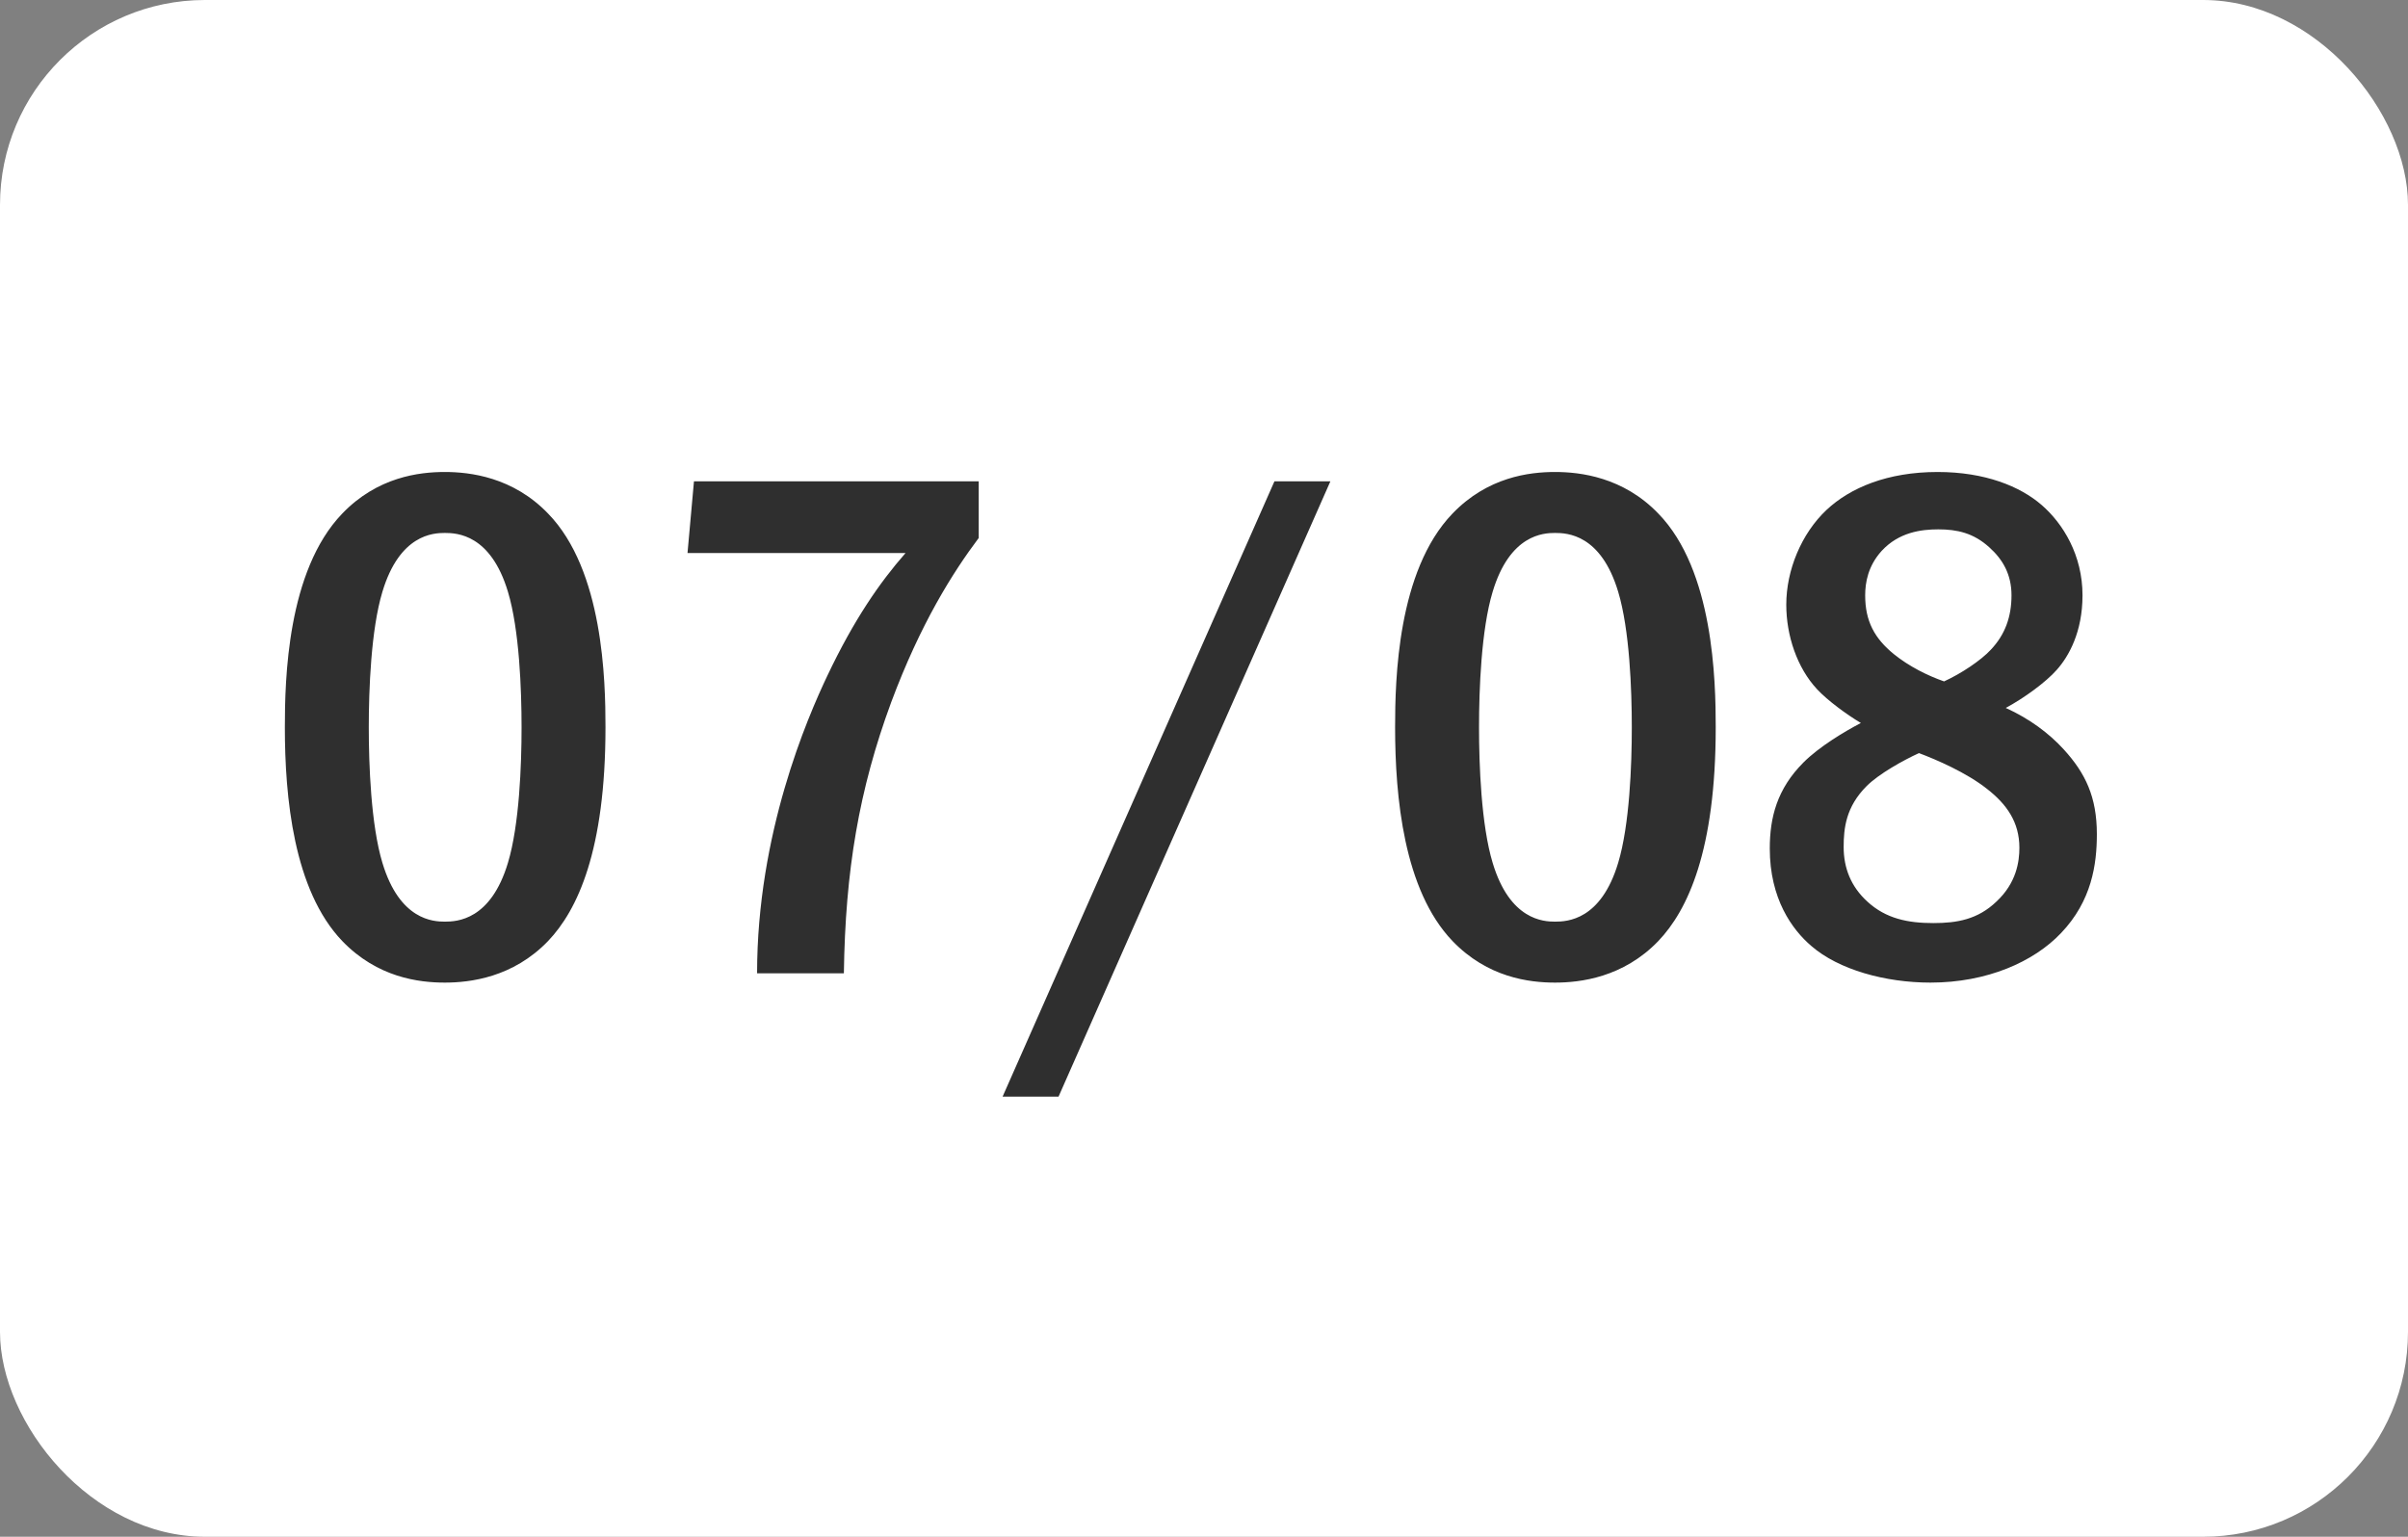
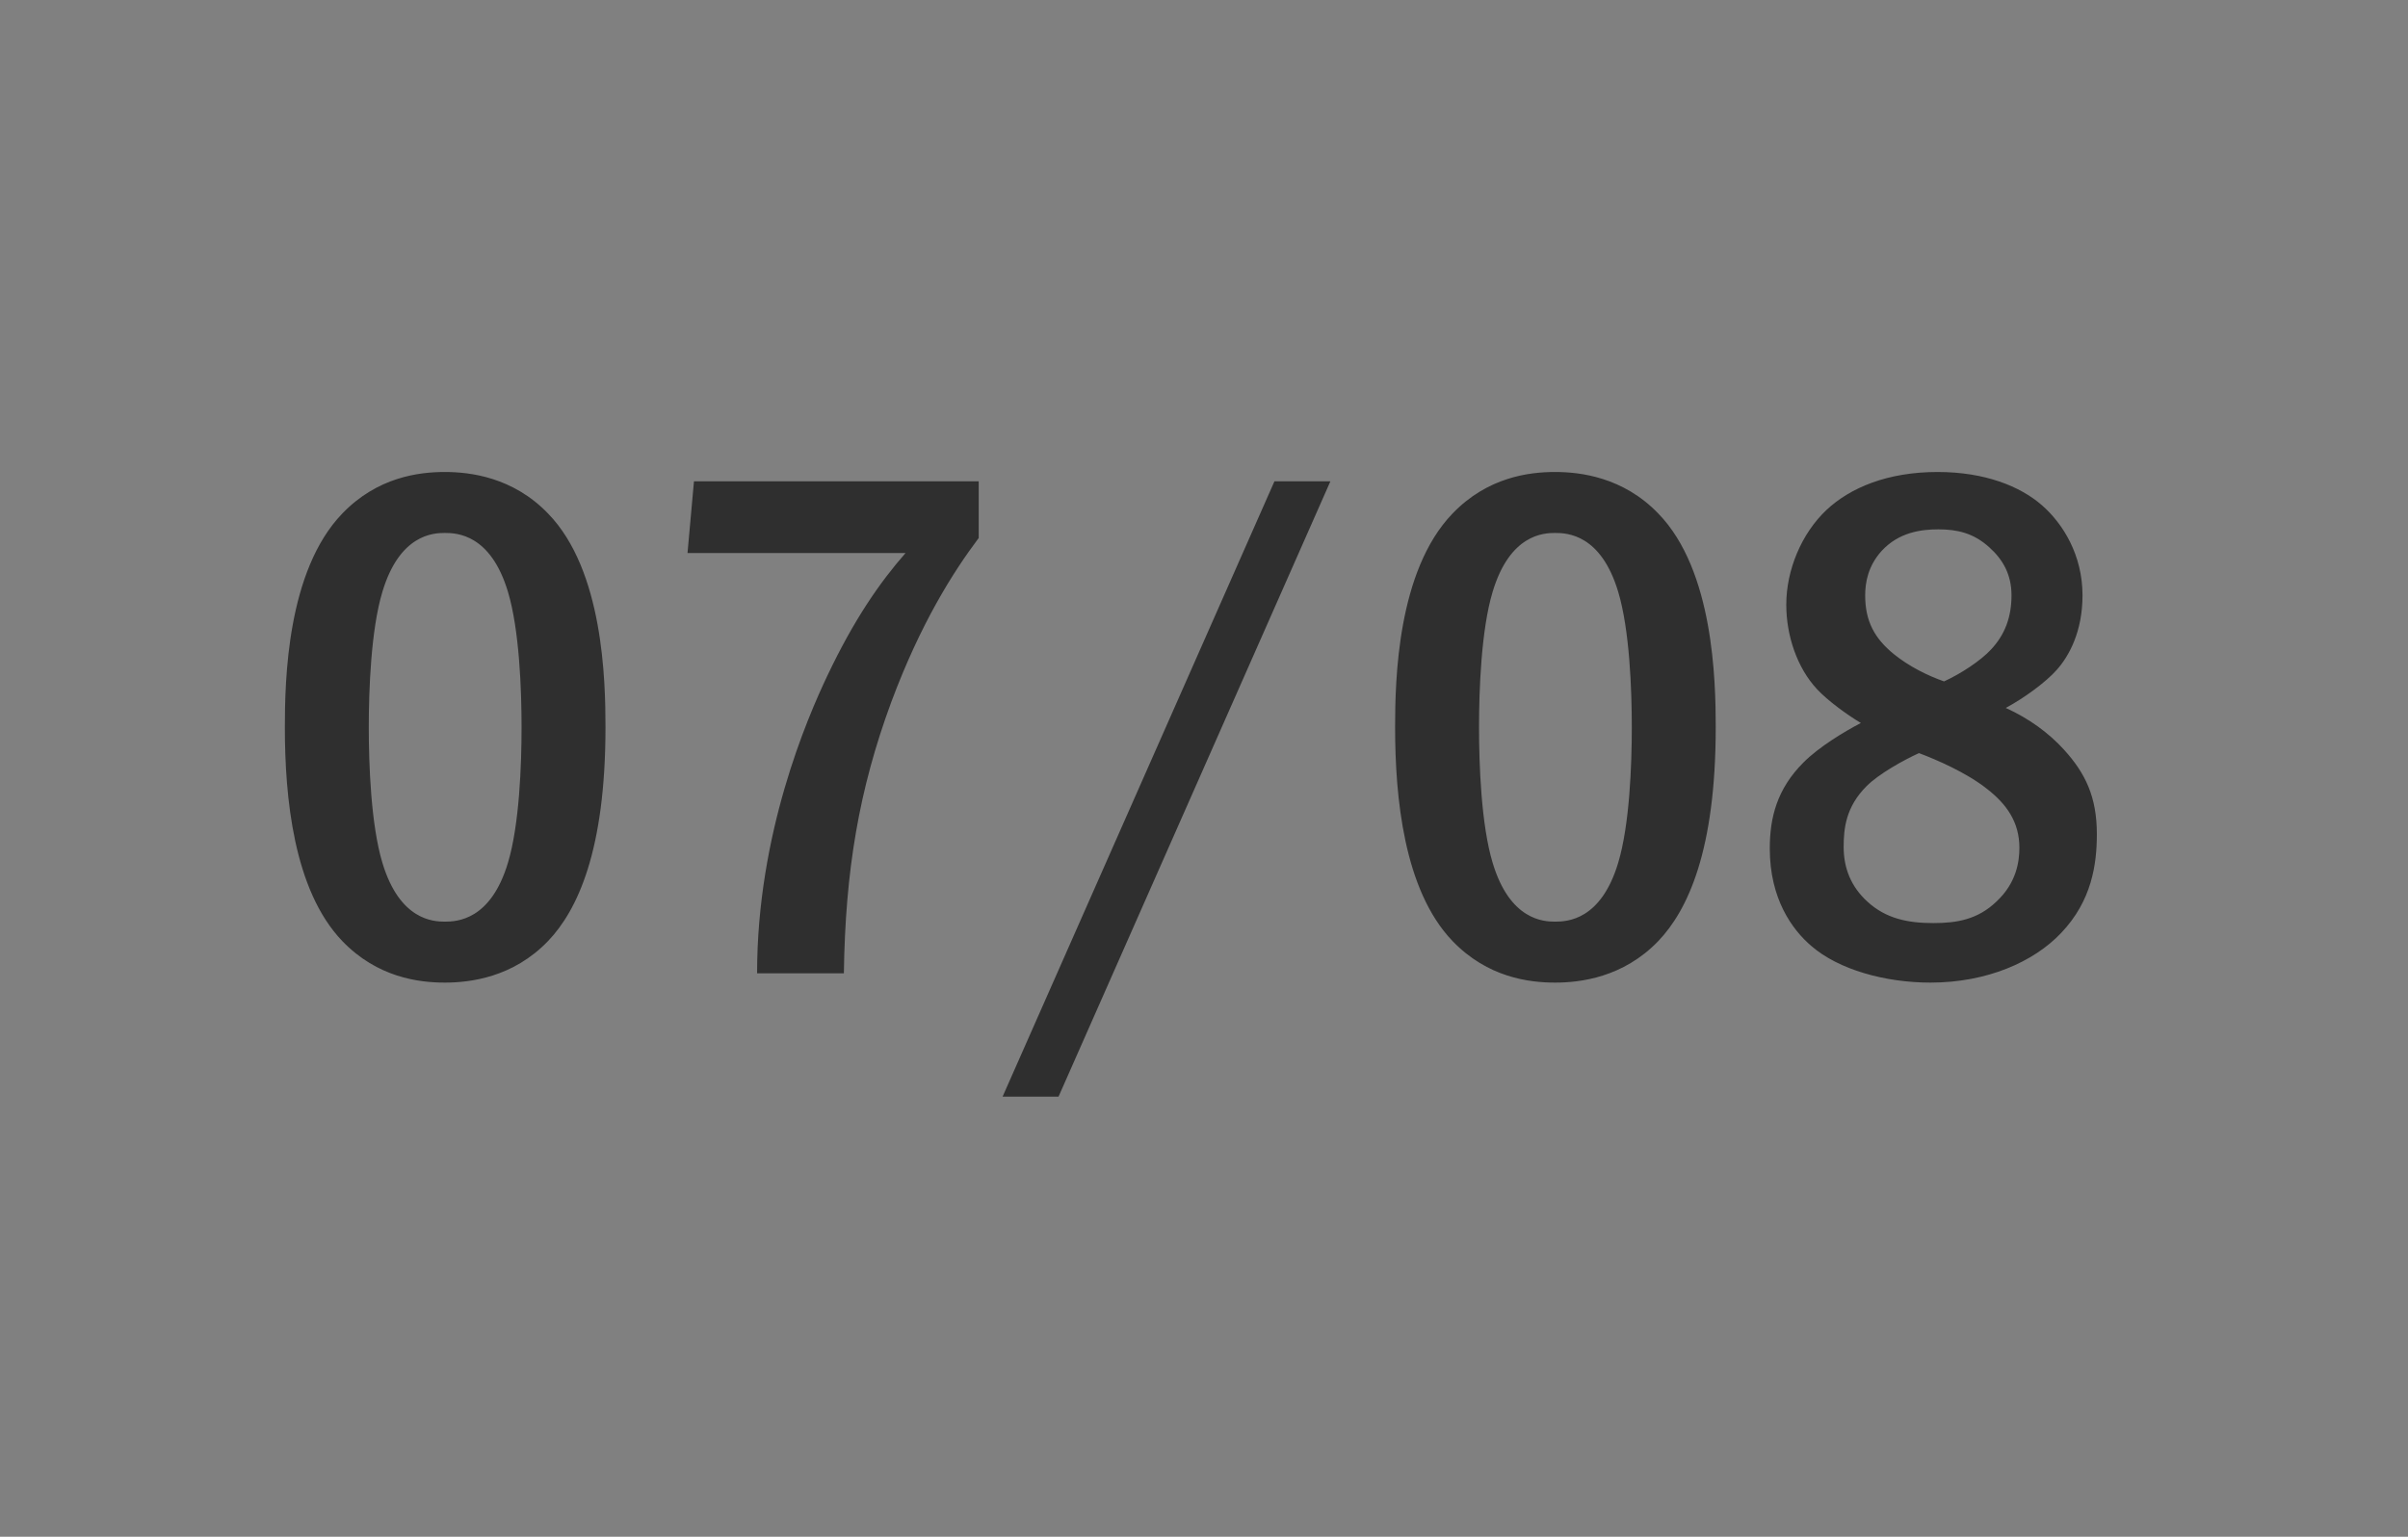
<svg xmlns="http://www.w3.org/2000/svg" width="47" height="30" viewBox="0 0 47 30" fill="none">
  <rect x="0" y="0" width="47" height="30" fill="#808080" stroke="none" />
-   <rect width="47" height="30" rx="4" fill="white" />
-   <path d="M8.682 9.214C9.172 9.214 10.012 9.312 10.698 10.026C11.776 11.132 11.818 13.288 11.818 14.198C11.818 16.606 11.272 17.768 10.698 18.37C10.012 19.084 9.172 19.182 8.682 19.182C8.178 19.182 7.366 19.084 6.68 18.37C5.728 17.376 5.56 15.556 5.56 14.198C5.56 13.274 5.602 11.146 6.68 10.026C7.366 9.312 8.178 9.214 8.682 9.214ZM8.682 10.404C8.458 10.404 7.8 10.432 7.464 11.552C7.24 12.294 7.198 13.47 7.198 14.198C7.198 14.926 7.24 16.102 7.464 16.844C7.8 17.964 8.458 17.992 8.682 17.992C8.92 17.992 9.578 17.964 9.914 16.844C10.138 16.102 10.18 14.926 10.18 14.198C10.18 13.47 10.138 12.294 9.914 11.552C9.578 10.432 8.92 10.404 8.682 10.404ZM13.545 9.396H19.103V10.502C18.599 11.174 17.969 12.168 17.395 13.708C16.765 15.416 16.499 16.998 16.471 19H14.777C14.777 16.27 15.757 14.016 16.149 13.19C16.667 12.098 17.171 11.37 17.675 10.796H13.419L13.545 9.396ZM24.875 9.396H25.967L20.661 21.408H19.569L24.875 9.396ZM30.352 9.214C30.842 9.214 31.682 9.312 32.368 10.026C33.446 11.132 33.488 13.288 33.488 14.198C33.488 16.606 32.942 17.768 32.368 18.37C31.682 19.084 30.842 19.182 30.352 19.182C29.848 19.182 29.036 19.084 28.35 18.37C27.398 17.376 27.23 15.556 27.23 14.198C27.23 13.274 27.272 11.146 28.35 10.026C29.036 9.312 29.848 9.214 30.352 9.214ZM30.352 10.404C30.128 10.404 29.47 10.432 29.134 11.552C28.91 12.294 28.868 13.47 28.868 14.198C28.868 14.926 28.91 16.102 29.134 16.844C29.47 17.964 30.128 17.992 30.352 17.992C30.59 17.992 31.248 17.964 31.584 16.844C31.808 16.102 31.85 14.926 31.85 14.198C31.85 13.47 31.808 12.294 31.584 11.552C31.248 10.432 30.59 10.404 30.352 10.404ZM39.149 13.82C39.611 14.03 39.989 14.31 40.283 14.632C40.703 15.094 40.927 15.556 40.927 16.284C40.927 16.872 40.829 17.586 40.227 18.216C39.695 18.776 38.785 19.182 37.679 19.182C36.797 19.182 35.887 18.93 35.355 18.468C34.977 18.146 34.543 17.544 34.543 16.564C34.543 15.962 34.683 15.402 35.201 14.884C35.509 14.576 35.999 14.282 36.321 14.114C36.041 13.946 35.677 13.68 35.467 13.456C35.075 13.036 34.865 12.406 34.865 11.804C34.865 11.132 35.159 10.418 35.649 9.956C36.111 9.522 36.839 9.214 37.819 9.214C38.743 9.214 39.429 9.494 39.849 9.858C40.269 10.222 40.647 10.838 40.647 11.622C40.647 12.336 40.381 12.812 40.143 13.078C39.933 13.316 39.513 13.624 39.149 13.82ZM37.945 13.302C38.281 13.148 38.659 12.896 38.855 12.686C39.135 12.392 39.261 12.042 39.261 11.622C39.261 11.216 39.093 10.922 38.827 10.684C38.519 10.404 38.197 10.334 37.833 10.334C37.497 10.334 37.063 10.39 36.727 10.754C36.461 11.048 36.405 11.37 36.405 11.622C36.405 12.126 36.587 12.462 36.965 12.77C37.259 13.008 37.623 13.19 37.945 13.302ZM37.455 14.702C37.147 14.842 36.671 15.108 36.433 15.346C36.027 15.752 35.985 16.172 35.985 16.536C35.985 16.942 36.125 17.306 36.447 17.6C36.811 17.936 37.245 18.02 37.735 18.02C38.197 18.02 38.603 17.95 38.967 17.6C39.359 17.236 39.415 16.816 39.415 16.55C39.415 16.046 39.163 15.696 38.785 15.402C38.379 15.08 37.791 14.828 37.455 14.702Z" fill="#2F2F2F" />
+   <path d="M8.682 9.214C9.172 9.214 10.012 9.312 10.698 10.026C11.776 11.132 11.818 13.288 11.818 14.198C11.818 16.606 11.272 17.768 10.698 18.37C10.012 19.084 9.172 19.182 8.682 19.182C8.178 19.182 7.366 19.084 6.68 18.37C5.728 17.376 5.56 15.556 5.56 14.198C5.56 13.274 5.602 11.146 6.68 10.026C7.366 9.312 8.178 9.214 8.682 9.214ZM8.682 10.404C8.458 10.404 7.8 10.432 7.464 11.552C7.24 12.294 7.198 13.47 7.198 14.198C7.198 14.926 7.24 16.102 7.464 16.844C7.8 17.964 8.458 17.992 8.682 17.992C8.92 17.992 9.578 17.964 9.914 16.844C10.138 16.102 10.18 14.926 10.18 14.198C10.18 13.47 10.138 12.294 9.914 11.552C9.578 10.432 8.92 10.404 8.682 10.404ZM13.545 9.396H19.103V10.502C18.599 11.174 17.969 12.168 17.395 13.708C16.765 15.416 16.499 16.998 16.471 19H14.777C14.777 16.27 15.757 14.016 16.149 13.19C16.667 12.098 17.171 11.37 17.675 10.796H13.419L13.545 9.396ZM24.875 9.396H25.967L20.661 21.408H19.569L24.875 9.396ZM30.352 9.214C30.842 9.214 31.682 9.312 32.368 10.026C33.446 11.132 33.488 13.288 33.488 14.198C33.488 16.606 32.942 17.768 32.368 18.37C31.682 19.084 30.842 19.182 30.352 19.182C29.848 19.182 29.036 19.084 28.35 18.37C27.398 17.376 27.23 15.556 27.23 14.198C27.23 13.274 27.272 11.146 28.35 10.026C29.036 9.312 29.848 9.214 30.352 9.214ZM30.352 10.404C30.128 10.404 29.47 10.432 29.134 11.552C28.91 12.294 28.868 13.47 28.868 14.198C28.868 14.926 28.91 16.102 29.134 16.844C29.47 17.964 30.128 17.992 30.352 17.992C30.59 17.992 31.248 17.964 31.584 16.844C31.808 16.102 31.85 14.926 31.85 14.198C31.85 13.47 31.808 12.294 31.584 11.552C31.248 10.432 30.59 10.404 30.352 10.404ZM39.149 13.82C39.611 14.03 39.989 14.31 40.283 14.632C40.703 15.094 40.927 15.556 40.927 16.284C40.927 16.872 40.829 17.586 40.227 18.216C39.695 18.776 38.785 19.182 37.679 19.182C36.797 19.182 35.887 18.93 35.355 18.468C34.977 18.146 34.543 17.544 34.543 16.564C34.543 15.962 34.683 15.402 35.201 14.884C35.509 14.576 35.999 14.282 36.321 14.114C36.041 13.946 35.677 13.68 35.467 13.456C35.075 13.036 34.865 12.406 34.865 11.804C34.865 11.132 35.159 10.418 35.649 9.956C36.111 9.522 36.839 9.214 37.819 9.214C38.743 9.214 39.429 9.494 39.849 9.858C40.269 10.222 40.647 10.838 40.647 11.622C40.647 12.336 40.381 12.812 40.143 13.078C39.933 13.316 39.513 13.624 39.149 13.82ZM37.945 13.302C38.281 13.148 38.659 12.896 38.855 12.686C39.135 12.392 39.261 12.042 39.261 11.622C39.261 11.216 39.093 10.922 38.827 10.684C38.519 10.404 38.197 10.334 37.833 10.334C37.497 10.334 37.063 10.39 36.727 10.754C36.461 11.048 36.405 11.37 36.405 11.622C36.405 12.126 36.587 12.462 36.965 12.77C37.259 13.008 37.623 13.19 37.945 13.302ZM37.455 14.702C37.147 14.842 36.671 15.108 36.433 15.346C36.027 15.752 35.985 16.172 35.985 16.536C35.985 16.942 36.125 17.306 36.447 17.6C36.811 17.936 37.245 18.02 37.735 18.02C38.197 18.02 38.603 17.95 38.967 17.6C39.359 17.236 39.415 16.816 39.415 16.55C39.415 16.046 39.163 15.696 38.785 15.402C38.379 15.08 37.791 14.828 37.455 14.702" fill="#2F2F2F" />
</svg>